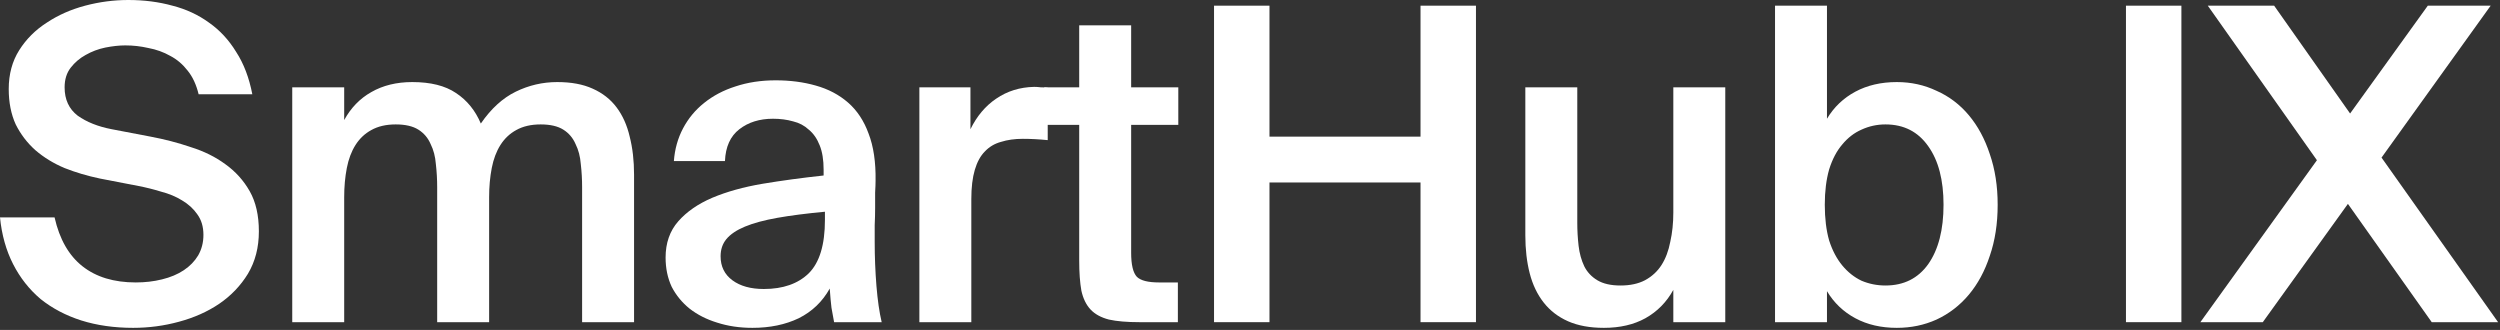
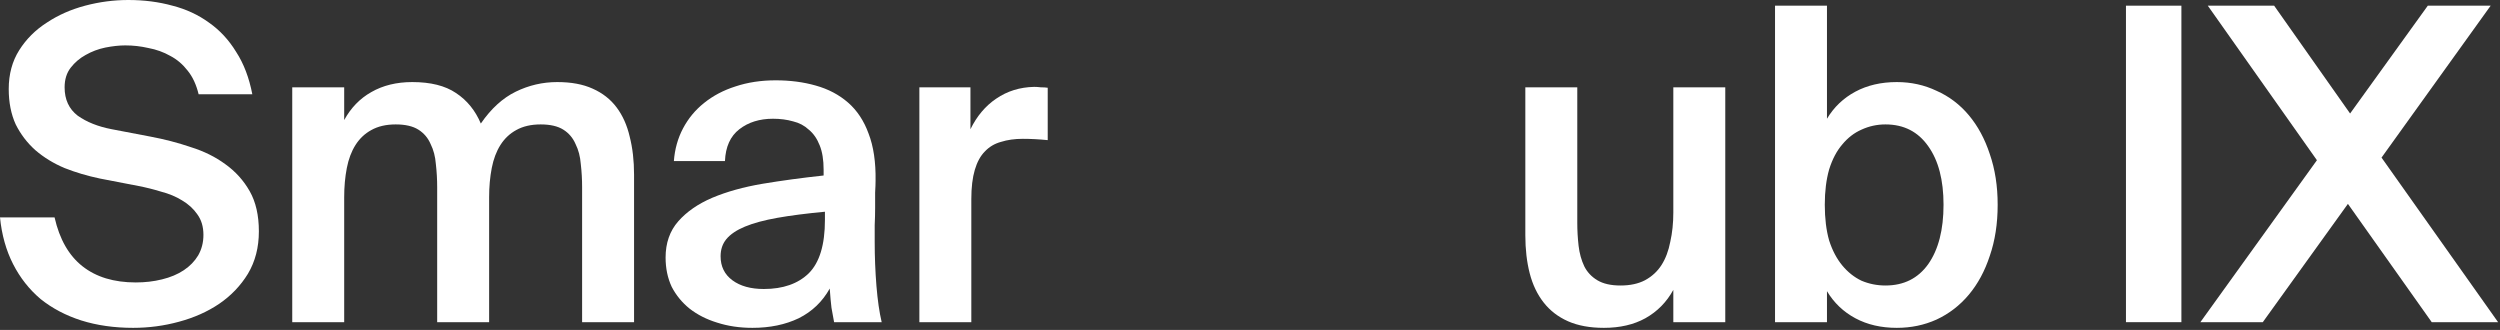
<svg xmlns="http://www.w3.org/2000/svg" width="985" height="130" viewBox="0 0 985 130" fill="none">
  <rect x="0" y="0" width="985" height="130" fill="#333333" stroke="none" />
  <path d="M39.388 70.348C34.457 69.316 29.813 67.94 25.456 66.22C21.099 64.385 17.257 62.035 13.932 59.168C10.721 56.301 8.141 52.919 6.192 49.02C4.357 45.007 3.44 40.363 3.44 35.088C3.44 29.24 4.816 24.137 7.568 19.78C10.32 15.423 13.932 11.811 18.404 8.944C22.876 5.963 27.921 3.727 33.54 2.236C39.159 0.745 44.835 0 50.568 0C56.76 0 62.551 0.745 67.94 2.236C73.329 3.612 78.145 5.848 82.388 8.944C86.631 11.925 90.185 15.767 93.052 20.468C96.033 25.055 98.155 30.616 99.416 37.152H78.26C77.343 33.368 75.909 30.272 73.96 27.864C72.011 25.341 69.717 23.392 67.08 22.016C64.443 20.525 61.576 19.493 58.48 18.92C55.499 18.232 52.46 17.888 49.364 17.888C46.956 17.888 44.319 18.175 41.452 18.748C38.7 19.321 36.12 20.296 33.712 21.672C31.419 22.933 29.469 24.596 27.864 26.66C26.259 28.724 25.456 31.304 25.456 34.4C25.456 39.216 27.176 42.943 30.616 45.58C34.171 48.103 38.643 49.88 44.032 50.912L59.34 53.836C64.844 54.868 70.119 56.244 75.164 57.964C80.324 59.569 84.853 61.805 88.752 64.672C92.765 67.539 95.976 71.093 98.384 75.336C100.792 79.579 101.996 84.853 101.996 91.16C101.996 97.467 100.563 103.028 97.696 107.844C94.829 112.545 91.045 116.501 86.344 119.712C81.757 122.808 76.483 125.159 70.52 126.764C64.672 128.369 58.652 129.172 52.46 129.172C45.007 129.172 38.184 128.197 31.992 126.248C25.915 124.299 20.583 121.489 15.996 117.82C11.524 114.036 7.912 109.449 5.16 104.06C2.408 98.671 0.688 92.536 0 85.656H21.5C23.449 94.256 27.119 100.677 32.508 104.92C37.897 109.163 44.892 111.284 53.492 111.284C57.161 111.284 60.601 110.883 63.812 110.08C67.137 109.277 70.004 108.073 72.412 106.468C74.82 104.863 76.712 102.913 78.088 100.62C79.464 98.212 80.152 95.517 80.152 92.536C80.152 89.325 79.349 86.631 77.744 84.452C76.253 82.273 74.247 80.439 71.724 78.948C69.316 77.457 66.564 76.311 63.468 75.508C60.487 74.591 57.505 73.845 54.524 73.272L39.388 70.348Z" fill="white" />
  <path d="M135.611 126.936H115.143V34.4H135.611V47.3C138.249 42.484 141.803 38.815 146.275 36.292C150.862 33.655 156.251 32.336 162.443 32.336C169.667 32.336 175.401 33.769 179.643 36.636C184.001 39.503 187.269 43.516 189.447 48.676C193.461 42.828 198.047 38.643 203.207 36.12C208.367 33.597 213.814 32.336 219.547 32.336C225.051 32.336 229.695 33.196 233.479 34.916C237.378 36.636 240.531 39.101 242.939 42.312C245.347 45.523 247.067 49.364 248.099 53.836C249.246 58.308 249.819 63.296 249.819 68.8V126.936H229.351V73.788C229.351 70.692 229.179 67.653 228.835 64.672C228.606 61.691 227.918 59.053 226.771 56.76C225.739 54.352 224.134 52.46 221.955 51.084C219.777 49.708 216.795 49.02 213.011 49.02C209.227 49.02 206.017 49.765 203.379 51.256C200.857 52.632 198.793 54.581 197.187 57.104C195.582 59.627 194.435 62.665 193.747 66.22C193.059 69.775 192.715 73.616 192.715 77.744V126.936H172.247V73.788C172.247 70.692 172.075 67.653 171.731 64.672C171.502 61.691 170.814 59.053 169.667 56.76C168.635 54.352 167.03 52.46 164.851 51.084C162.673 49.708 159.691 49.02 155.907 49.02C152.123 49.02 148.913 49.765 146.275 51.256C143.753 52.632 141.689 54.581 140.083 57.104C138.478 59.627 137.331 62.665 136.643 66.22C135.955 69.775 135.611 73.616 135.611 77.744V126.936Z" fill="white" />
  <path d="M325.022 83.42C317.684 84.108 311.434 84.911 306.274 85.828C301.114 86.745 296.872 87.892 293.546 89.268C290.221 90.644 287.756 92.307 286.15 94.256C284.66 96.091 283.914 98.327 283.914 100.964C283.914 104.977 285.462 108.131 288.558 110.424C291.654 112.717 295.782 113.864 300.942 113.864C308.51 113.864 314.416 111.8 318.658 107.672C322.901 103.429 325.022 96.435 325.022 86.688V83.42ZM305.586 31.648C311.32 31.648 316.594 32.336 321.41 33.712C326.341 35.088 330.584 37.324 334.138 40.42C337.693 43.516 340.388 47.587 342.222 52.632C344.172 57.677 345.089 63.869 344.974 71.208C344.974 72.355 344.917 73.903 344.802 75.852C344.802 77.687 344.802 79.693 344.802 81.872C344.802 84.051 344.745 86.344 344.63 88.752C344.63 91.045 344.63 93.224 344.63 95.288C344.63 101.136 344.86 106.927 345.318 112.66C345.777 118.279 346.465 123.037 347.382 126.936H328.634C328.29 124.987 327.946 123.095 327.602 121.26C327.373 119.425 327.144 116.903 326.914 113.692C324.048 118.852 319.977 122.751 314.702 125.388C309.428 127.911 303.35 129.172 296.47 129.172C291.425 129.172 286.781 128.484 282.538 127.108C278.41 125.847 274.798 124.012 271.702 121.604C268.721 119.196 266.37 116.329 264.65 113.004C263.045 109.564 262.242 105.723 262.242 101.48C262.242 95.747 263.905 90.988 267.23 87.204C270.556 83.42 275.028 80.324 280.646 77.916C286.38 75.508 292.973 73.673 300.426 72.412C307.994 71.151 316.021 70.061 324.506 69.144V66.908C324.506 63.009 323.99 59.799 322.958 57.276C321.926 54.639 320.493 52.575 318.658 51.084C316.938 49.479 314.874 48.389 312.466 47.816C310.058 47.128 307.421 46.784 304.554 46.784C299.28 46.784 294.865 48.16 291.31 50.912C287.756 53.664 285.864 57.849 285.634 63.468H265.51C265.854 58.767 267.058 54.467 269.122 50.568C271.186 46.669 273.938 43.344 277.378 40.592C280.933 37.725 285.061 35.547 289.762 34.056C294.578 32.451 299.853 31.648 305.586 31.648Z" fill="white" />
  <path d="M412.8 55.212C409.36 54.868 406.092 54.696 402.996 54.696C399.785 54.696 396.919 55.097 394.396 55.9C391.873 56.588 389.752 57.849 388.032 59.684C386.312 61.404 384.993 63.812 384.076 66.908C383.159 70.004 382.7 73.845 382.7 78.432V126.936H362.232V34.4H382.356V50.912C384.879 45.752 388.261 41.739 392.504 38.872C396.861 35.891 401.849 34.343 407.468 34.228C408.271 34.228 409.131 34.285 410.048 34.4C411.08 34.4 411.997 34.457 412.8 34.572V55.212Z" fill="white" />
-   <path d="M425.208 9.976H445.676V34.4H464.252V49.192H445.676V99.588C445.676 104.289 446.422 107.443 447.912 109.048C449.403 110.539 452.327 111.284 456.684 111.284H464.08V126.936H448.944C444.013 126.936 440 126.592 436.904 125.904C433.808 125.101 431.4 123.783 429.68 121.948C427.96 120.113 426.756 117.648 426.068 114.552C425.495 111.341 425.208 107.385 425.208 102.684V49.192H411.448V34.4H425.208V9.976Z" fill="white" />
-   <path d="M581.529 2.236V126.936H559.685V71.896H500.173V126.936H478.329V2.236H500.173V53.836H559.685V2.236H581.529Z" fill="white" />
  <path d="M659.289 114.208C656.652 119.024 652.983 122.751 648.281 125.388C643.695 127.911 638.248 129.172 631.941 129.172C626.437 129.172 621.736 128.312 617.837 126.592C613.939 124.872 610.728 122.407 608.205 119.196C605.683 115.985 603.848 112.144 602.701 107.672C601.555 103.2 600.981 98.212 600.981 92.708V34.4H621.449V87.72C621.449 90.816 621.621 93.855 621.965 96.836C622.309 99.817 623.055 102.512 624.201 104.92C625.348 107.213 627.068 109.048 629.361 110.424C631.655 111.8 634.693 112.488 638.477 112.488C642.261 112.488 645.472 111.8 648.109 110.424C650.861 108.933 653.04 106.927 654.645 104.404C656.251 101.881 657.397 98.843 658.085 95.288C658.888 91.733 659.289 87.892 659.289 83.764V34.4H679.757V126.936H659.289V114.208Z" fill="white" />
  <path d="M718.967 80.668C718.967 86.057 719.54 90.759 720.687 94.772C721.948 98.671 723.668 101.939 725.847 104.576C728.025 107.213 730.548 109.22 733.415 110.596C736.396 111.857 739.549 112.488 742.875 112.488C750.099 112.488 755.717 109.679 759.731 104.06C763.744 98.327 765.751 90.529 765.751 80.668C765.751 70.921 763.744 63.239 759.731 57.62C755.717 51.887 750.099 49.02 742.875 49.02C739.549 49.02 736.396 49.708 733.415 51.084C730.548 52.345 728.025 54.295 725.847 56.932C723.668 59.455 721.948 62.723 720.687 66.736C719.54 70.749 718.967 75.393 718.967 80.668ZM719.827 2.236V46.784C722.579 42.197 726.305 38.643 731.007 36.12C735.708 33.597 741.155 32.336 747.347 32.336C752.965 32.336 758.183 33.483 762.999 35.776C767.929 37.955 772.172 41.165 775.727 45.408C779.281 49.651 782.033 54.753 783.983 60.716C786.047 66.679 787.079 73.329 787.079 80.668C787.079 88.121 786.047 94.829 783.983 100.792C782.033 106.755 779.281 111.857 775.727 116.1C772.172 120.343 767.929 123.611 762.999 125.904C758.183 128.083 752.965 129.172 747.347 129.172C741.155 129.172 735.708 127.911 731.007 125.388C726.305 122.865 722.579 119.311 719.827 114.724V126.936H699.359V2.236H719.827Z" fill="white" />
  <path d="M859.472 126.936H837.628V2.236H859.472V126.936Z" fill="white" />
  <path d="M912.867 63.124L869.867 2.236H896.011L925.939 44.72L956.555 2.236H981.323L938.323 62.092L984.247 126.936H958.103L925.079 80.324L891.539 126.936H866.943L912.867 63.124Z" fill="white" />
</svg>